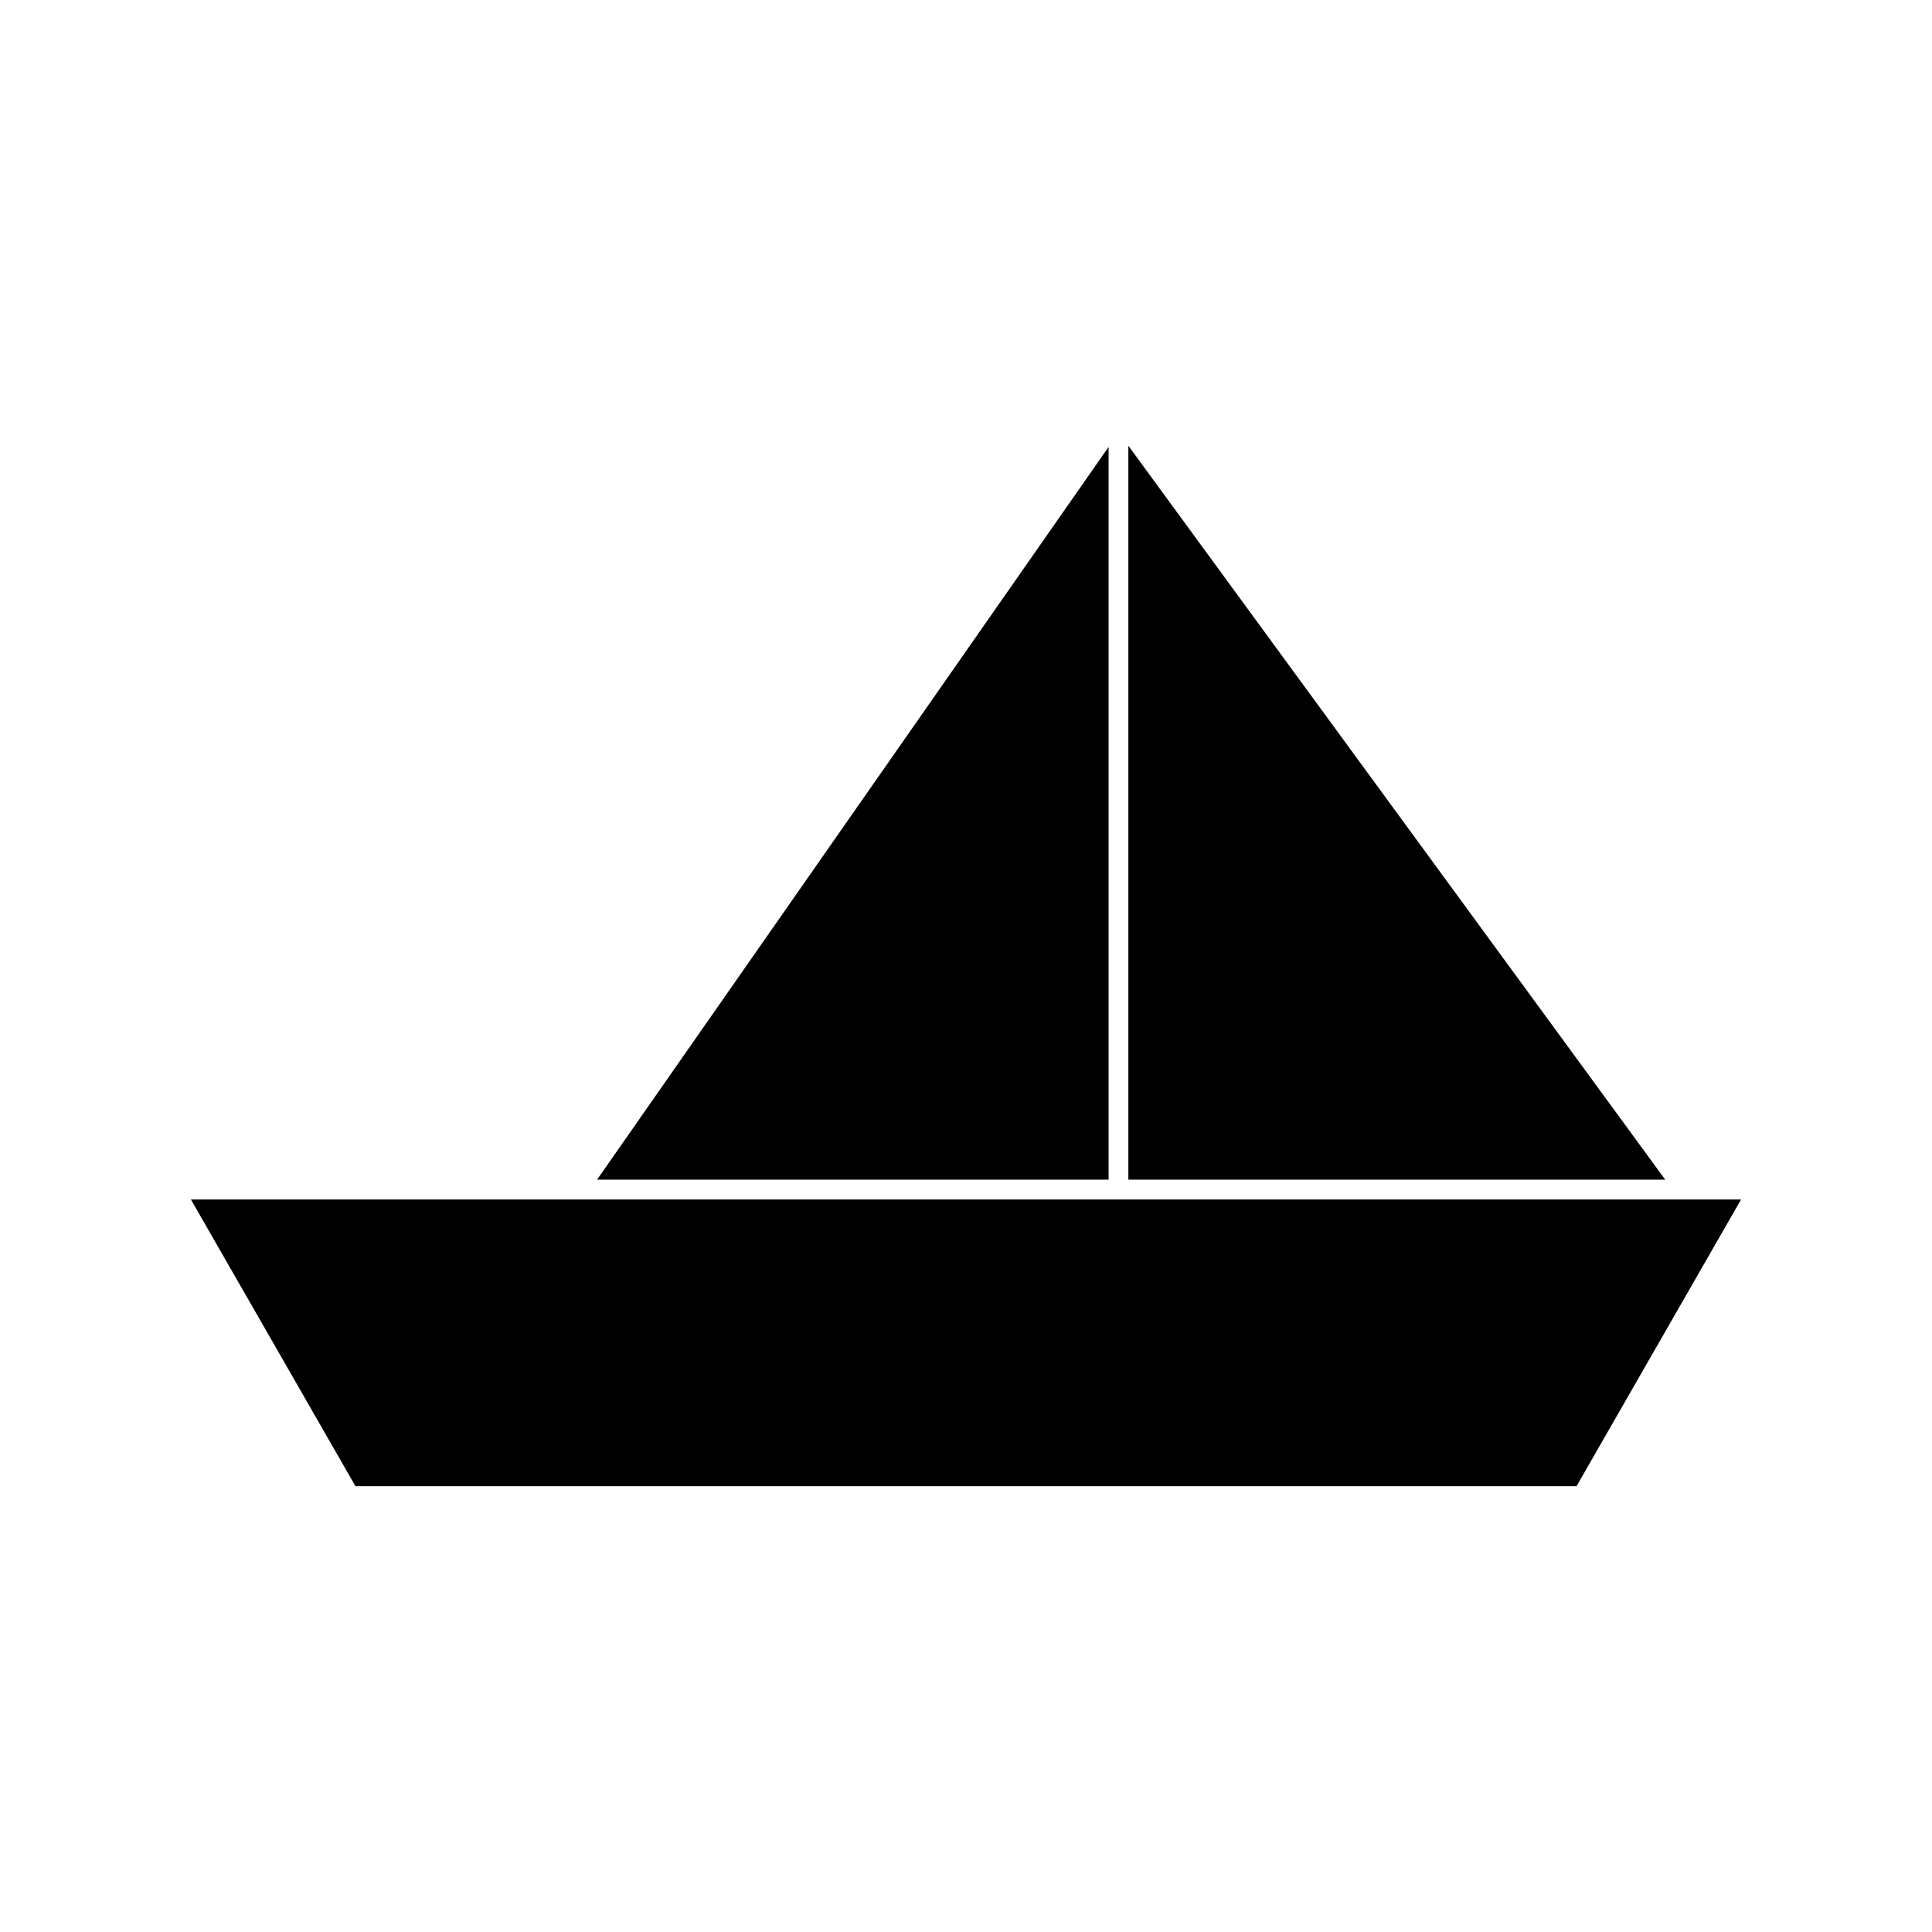
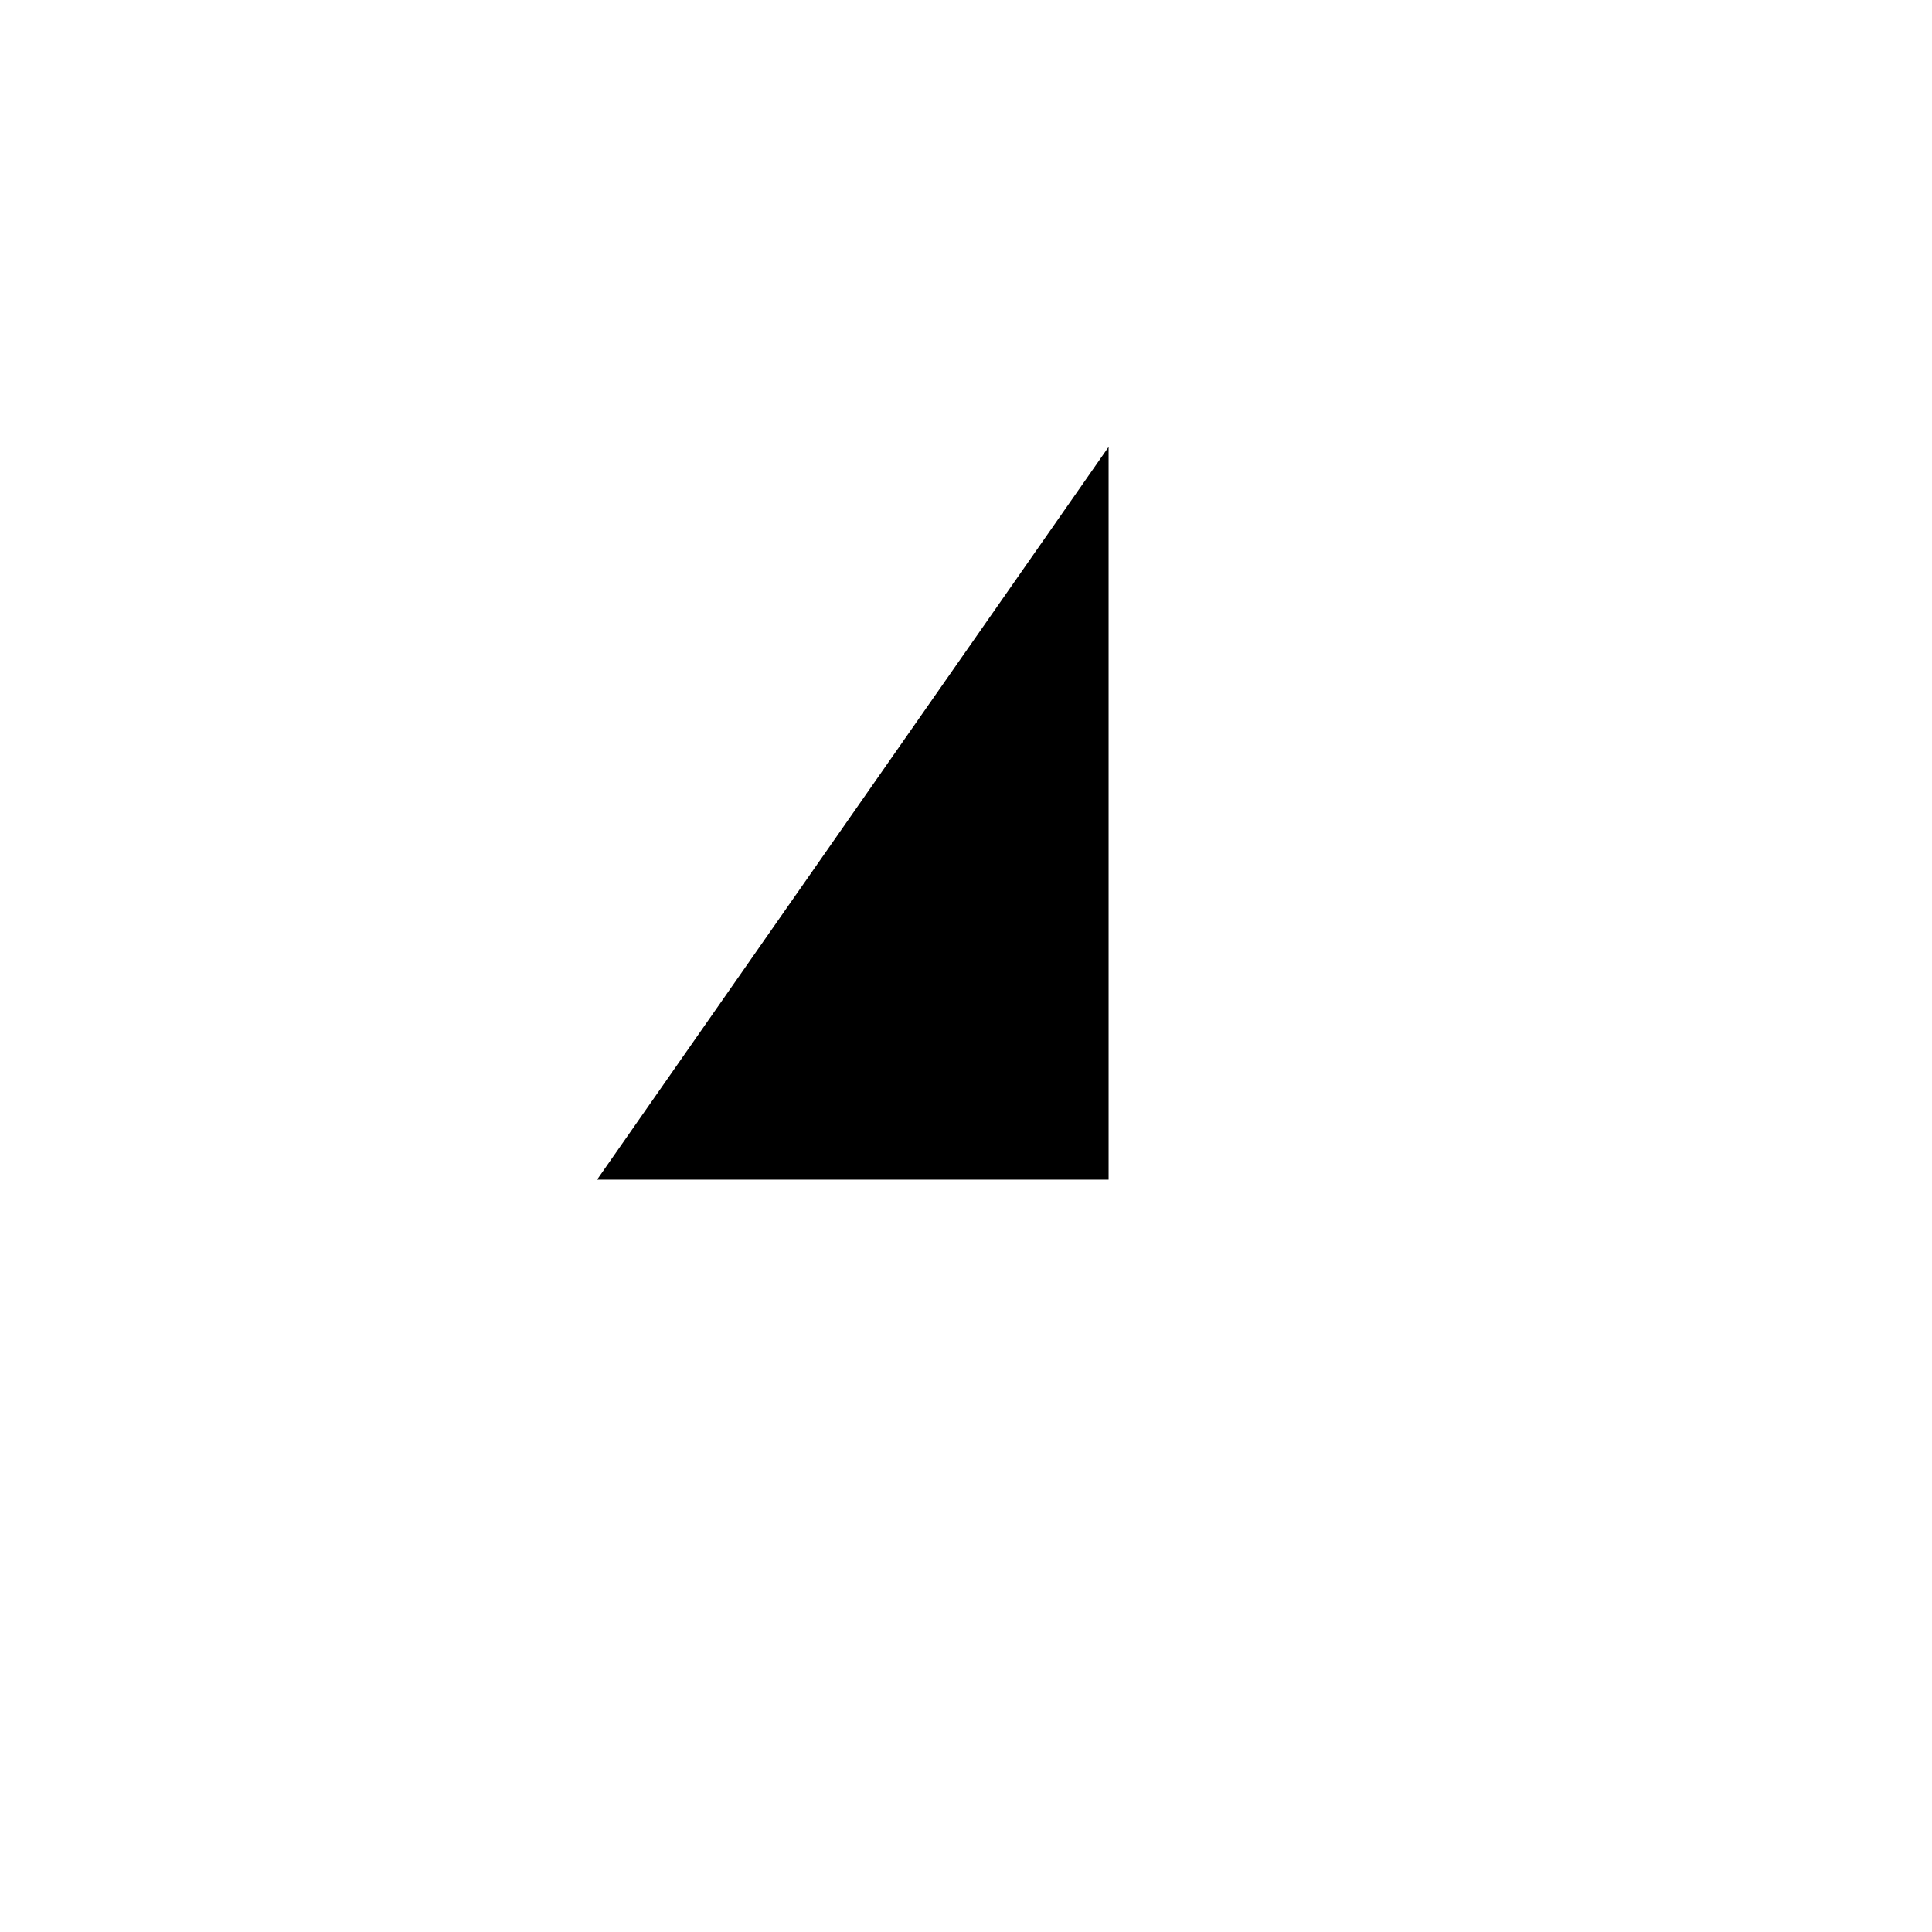
<svg xmlns="http://www.w3.org/2000/svg" fill="#000000" width="800px" height="800px" version="1.1" viewBox="144 144 512 512">
  <g>
-     <path d="m443.03 456.62h142.27l-142.27-194.49z" />
    <path d="m302.23 456.62h135.56v-194.18z" />
-     <path d="m194.59 461.87 43.613 75.992h323.59l43.613-75.992z" />
  </g>
</svg>